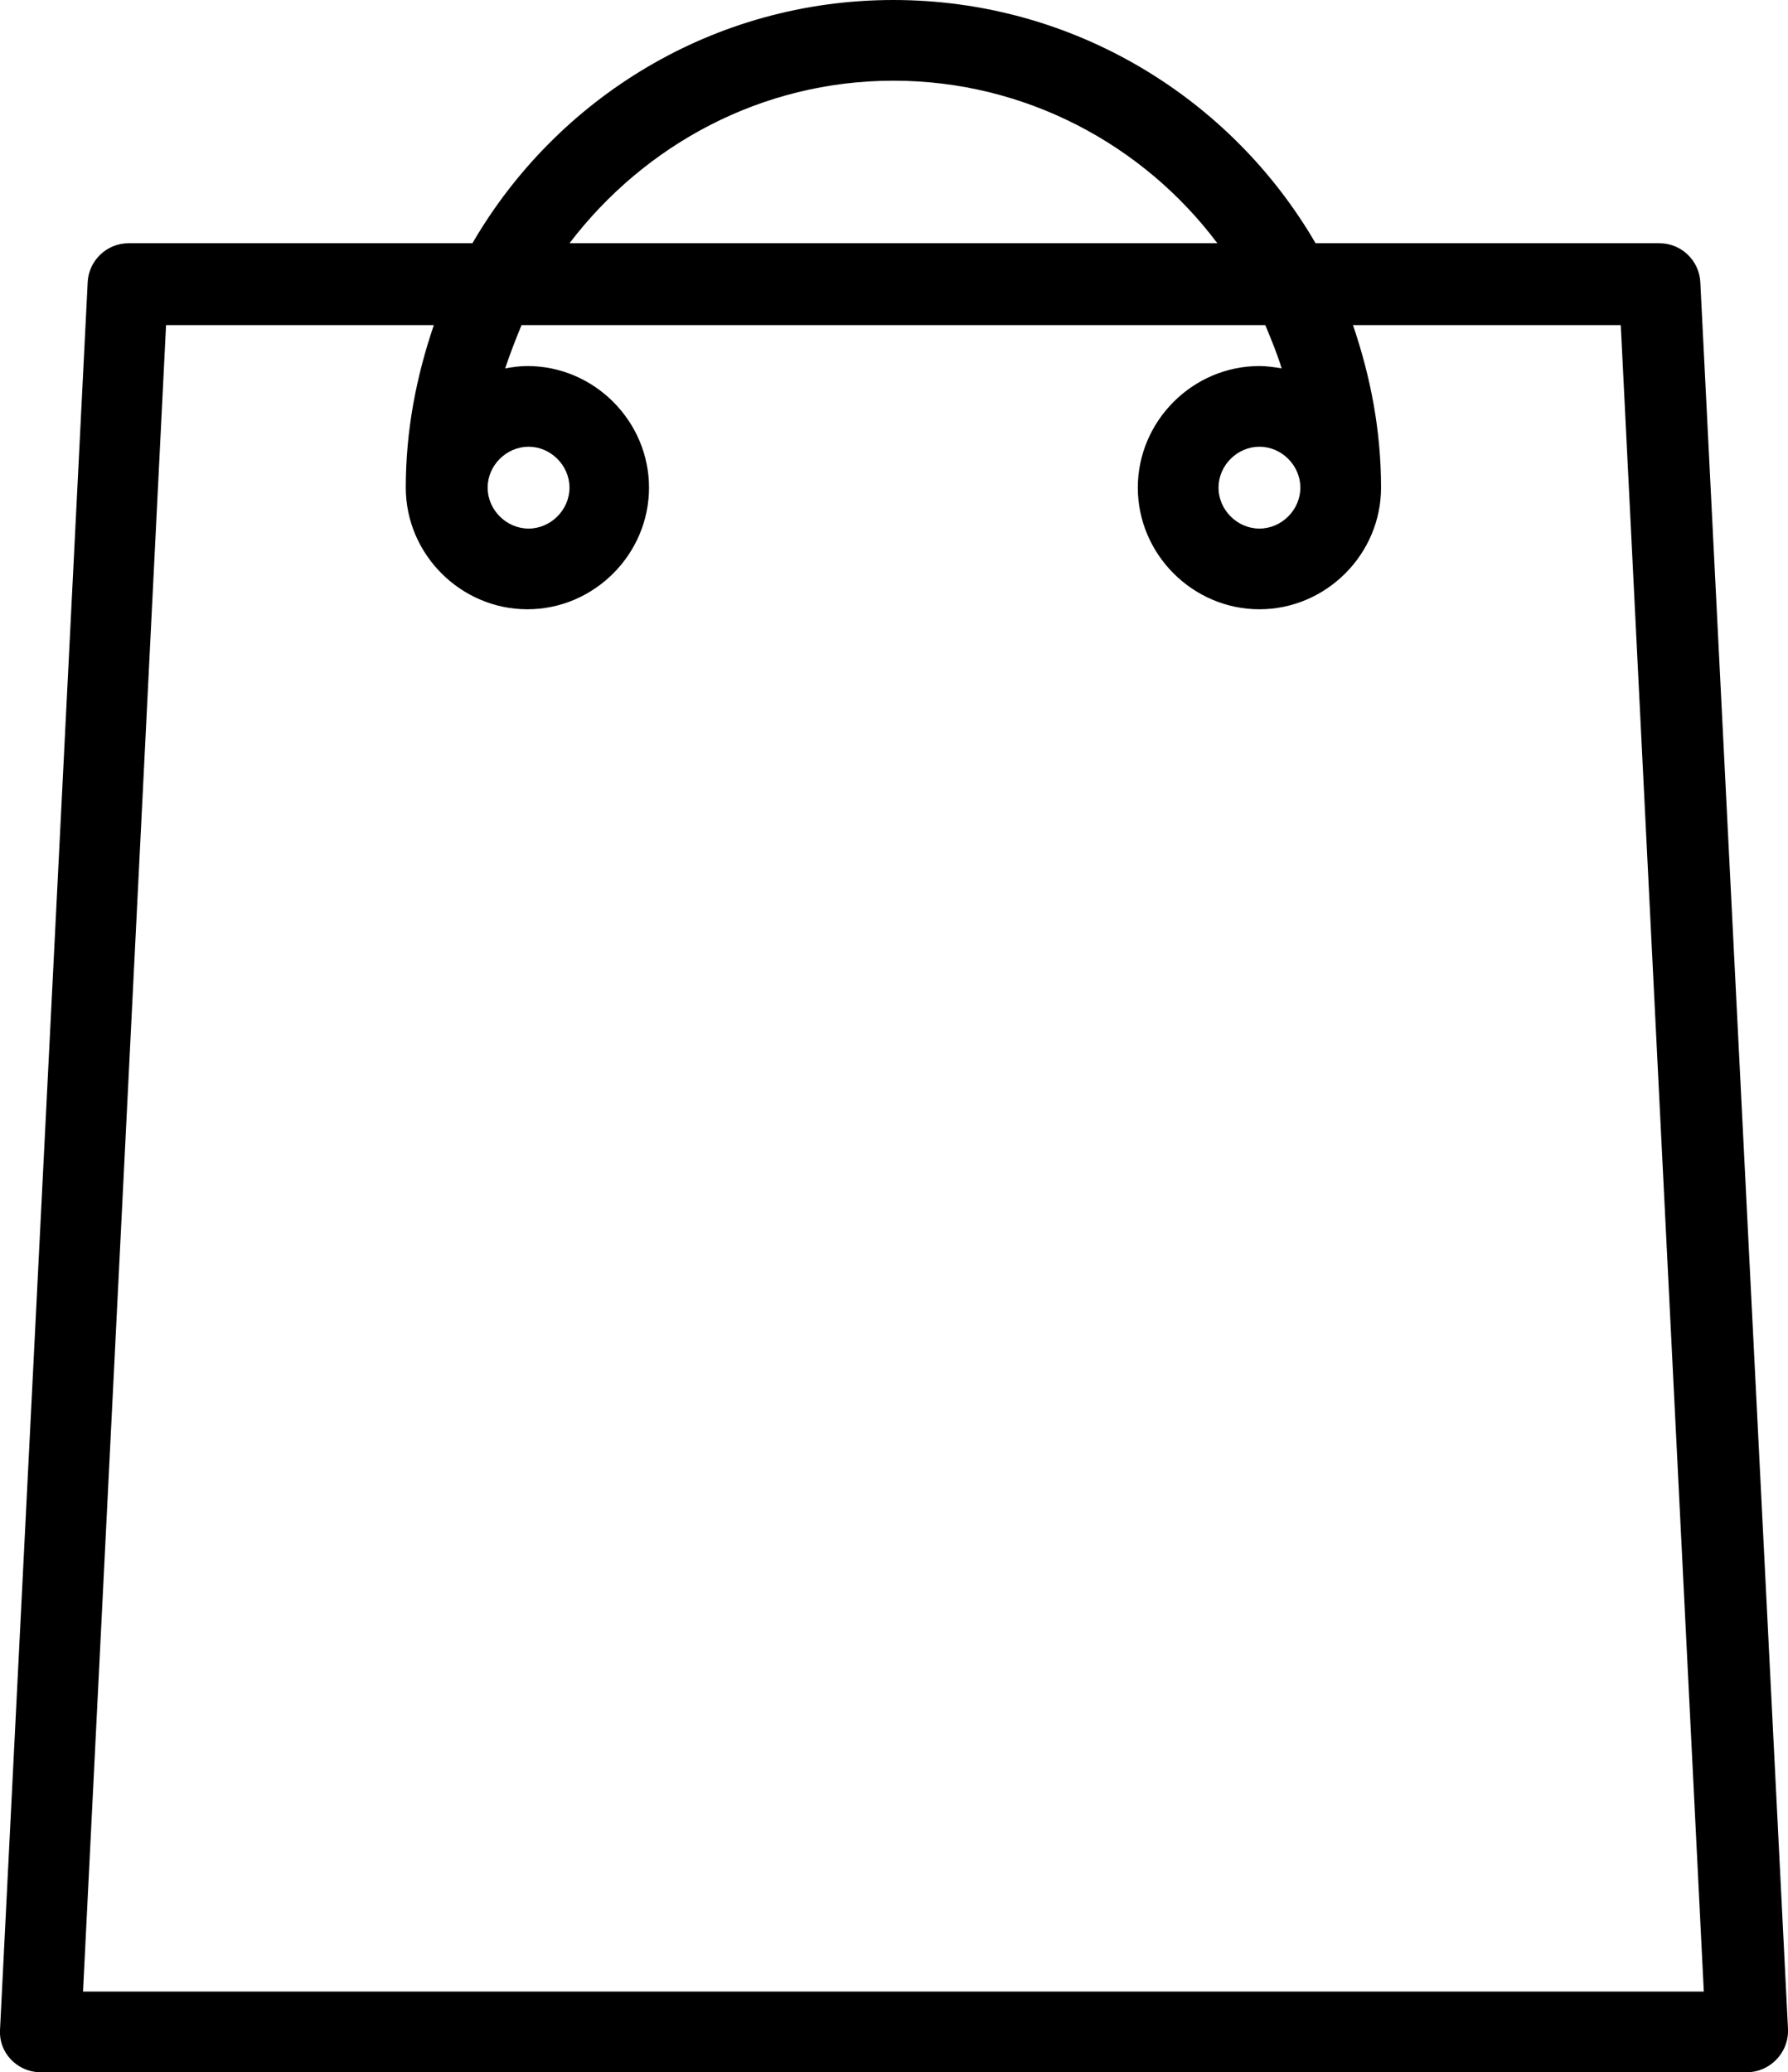
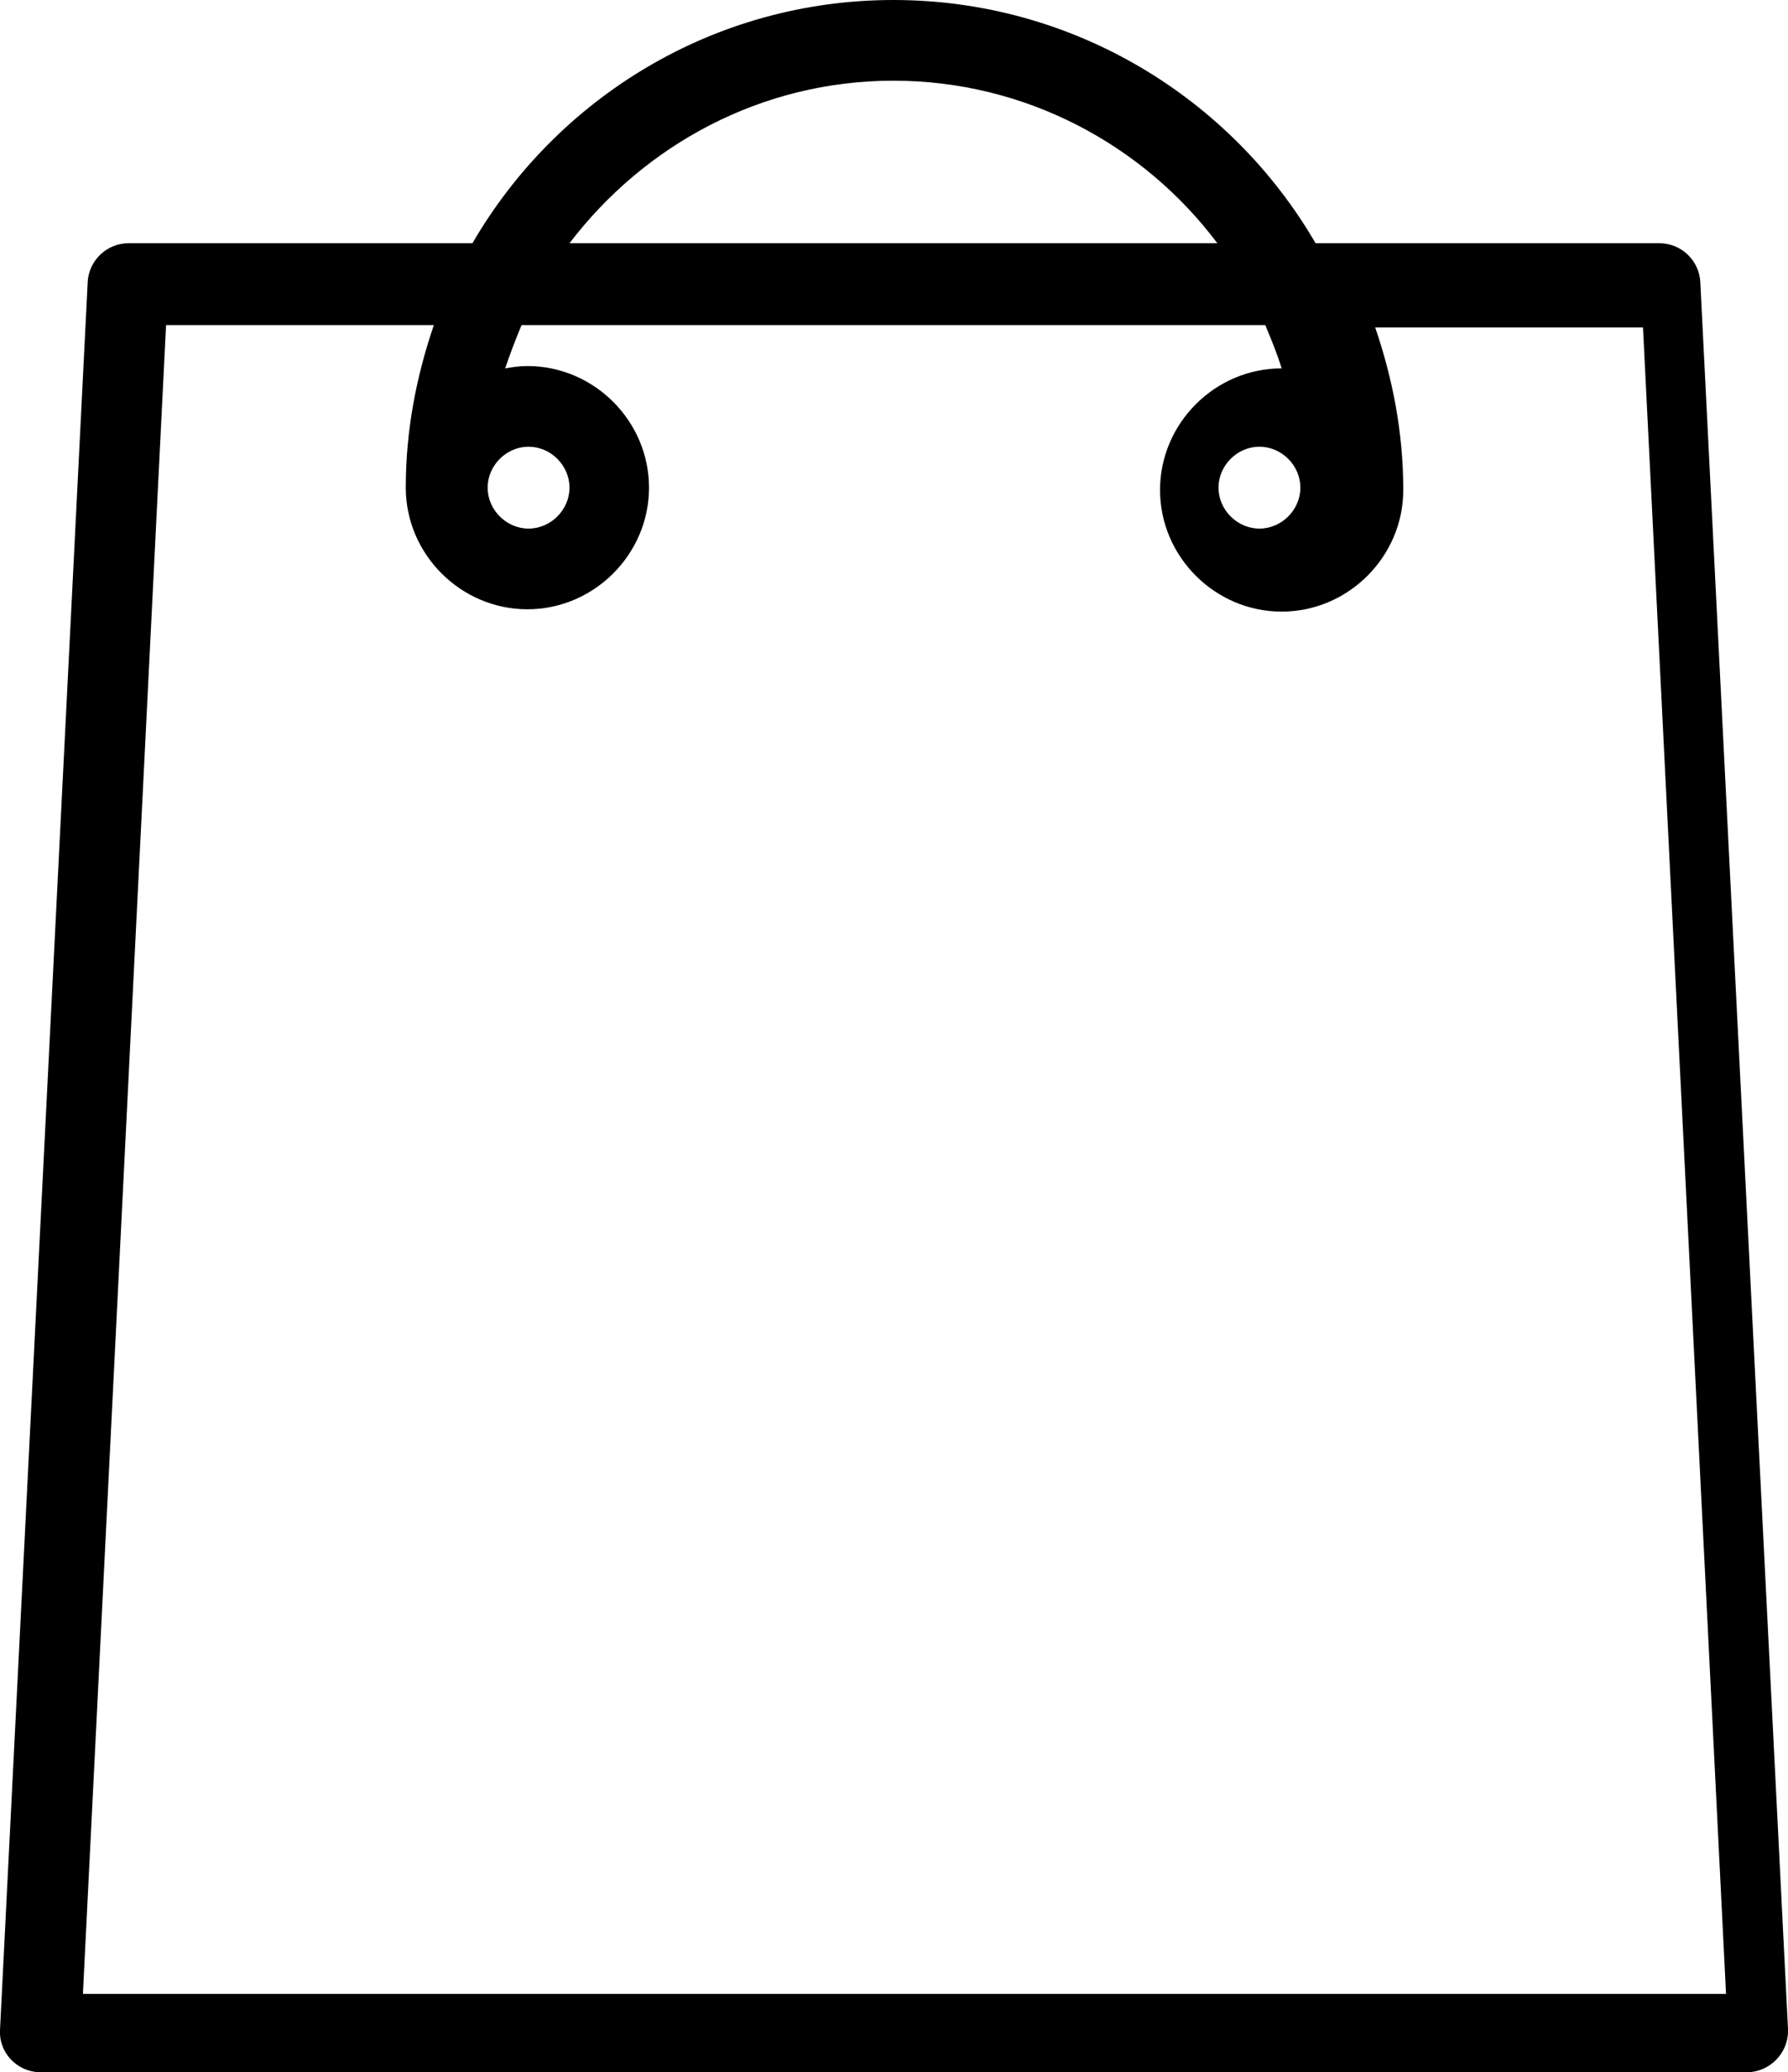
<svg xmlns="http://www.w3.org/2000/svg" version="1.1" id="Layer_1" x="0px" y="0px" viewBox="0 0 152.9 177.2" style="enable-background:new 0 0 152.9 177.2;" xml:space="preserve">
  <style type="text/css">
	.st0{fill-rule:evenodd;clip-rule:evenodd;}
</style>
-   <path class="st0" d="M145.4,24.1c-0.1-1.8-1.6-3.3-3.5-3.3h-29.4C105.3,8.4,91.8,0,76.4,0S47.6,8.4,40.4,20.8H11  c-1.9,0-3.4,1.5-3.5,3.3L0,173.6c-0.1,1.9,1.4,3.5,3.3,3.6c0.1,0,0.1,0,0.2,0h145.9c1.9,0,3.5-1.6,3.5-3.5c0-0.1,0-0.1,0-0.2  L145.4,24.1L145.4,24.1z M111.2,41.7c0,1.9-1.6,3.5-3.5,3.5s-3.5-1.6-3.5-3.5s1.6-3.5,3.5-3.5S111.2,39.8,111.2,41.7z M76.4,6.9  c11.3,0,21.4,5.5,27.7,13.9H48.7C55.1,12.4,65.1,6.9,76.4,6.9z M45.2,38.2c1.9,0,3.5,1.6,3.5,3.5s-1.6,3.5-3.5,3.5s-3.5-1.6-3.5-3.5  S43.3,38.2,45.2,38.2z M7.1,170.3l7.1-142.5h22.9c-1.5,4.4-2.4,9-2.4,13.9c0,5.7,4.7,10.4,10.4,10.4s10.4-4.7,10.4-10.4  s-4.7-10.4-10.4-10.4c-0.7,0-1.3,0.1-1.9,0.2c0.4-1.2,0.9-2.5,1.4-3.7h63.6c0.5,1.2,1,2.4,1.4,3.7c-0.6-0.1-1.3-0.2-1.9-0.2  c-5.7,0-10.4,4.7-10.4,10.4s4.7,10.4,10.4,10.4s10.4-4.7,10.4-10.4c0-4.9-0.9-9.5-2.4-13.9h22.9l7.1,142.5H7.1z" />
+   <path class="st0" d="M145.4,24.1c-0.1-1.8-1.6-3.3-3.5-3.3h-29.4C105.3,8.4,91.8,0,76.4,0S47.6,8.4,40.4,20.8H11  c-1.9,0-3.4,1.5-3.5,3.3L0,173.6c-0.1,1.9,1.4,3.5,3.3,3.6c0.1,0,0.1,0,0.2,0h145.9c1.9,0,3.5-1.6,3.5-3.5c0-0.1,0-0.1,0-0.2  L145.4,24.1L145.4,24.1z M111.2,41.7c0,1.9-1.6,3.5-3.5,3.5s-3.5-1.6-3.5-3.5s1.6-3.5,3.5-3.5S111.2,39.8,111.2,41.7z M76.4,6.9  c11.3,0,21.4,5.5,27.7,13.9H48.7C55.1,12.4,65.1,6.9,76.4,6.9z M45.2,38.2c1.9,0,3.5,1.6,3.5,3.5s-1.6,3.5-3.5,3.5s-3.5-1.6-3.5-3.5  S43.3,38.2,45.2,38.2z M7.1,170.3l7.1-142.5h22.9c-1.5,4.4-2.4,9-2.4,13.9c0,5.7,4.7,10.4,10.4,10.4s10.4-4.7,10.4-10.4  s-4.7-10.4-10.4-10.4c-0.7,0-1.3,0.1-1.9,0.2c0.4-1.2,0.9-2.5,1.4-3.7h63.6c0.5,1.2,1,2.4,1.4,3.7c-5.7,0-10.4,4.7-10.4,10.4s4.7,10.4,10.4,10.4s10.4-4.7,10.4-10.4c0-4.9-0.9-9.5-2.4-13.9h22.9l7.1,142.5H7.1z" />
</svg>